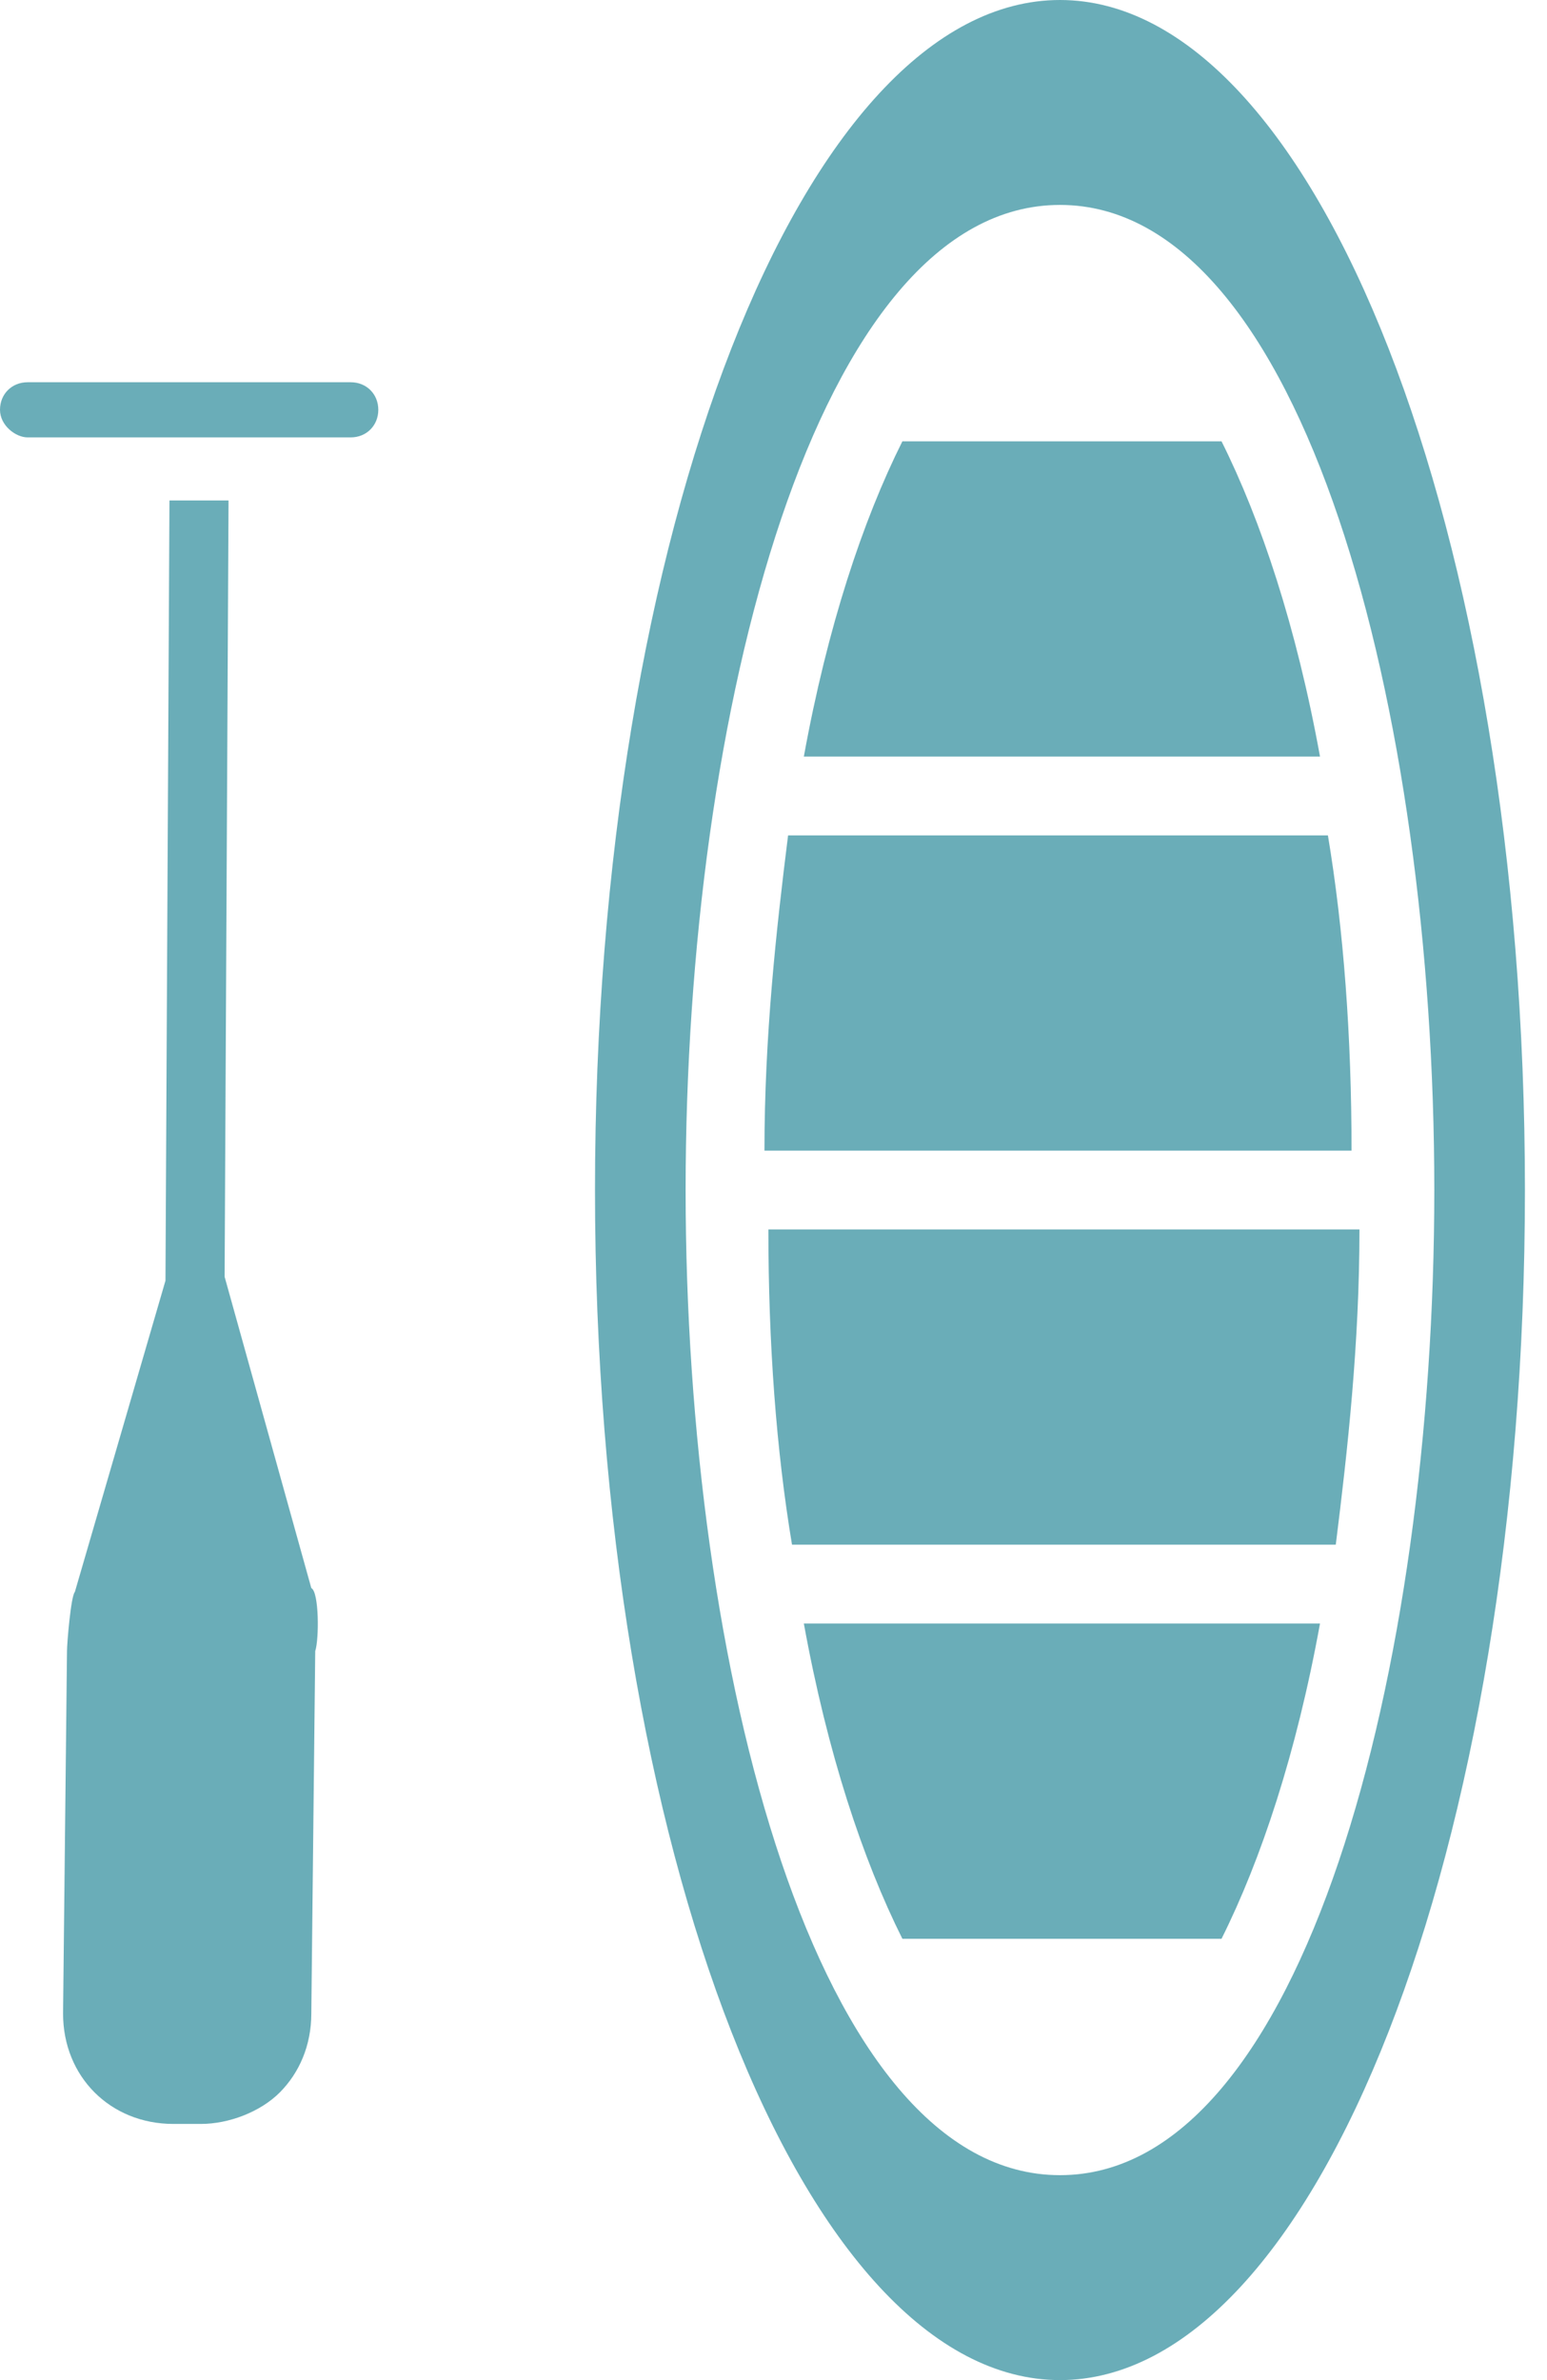
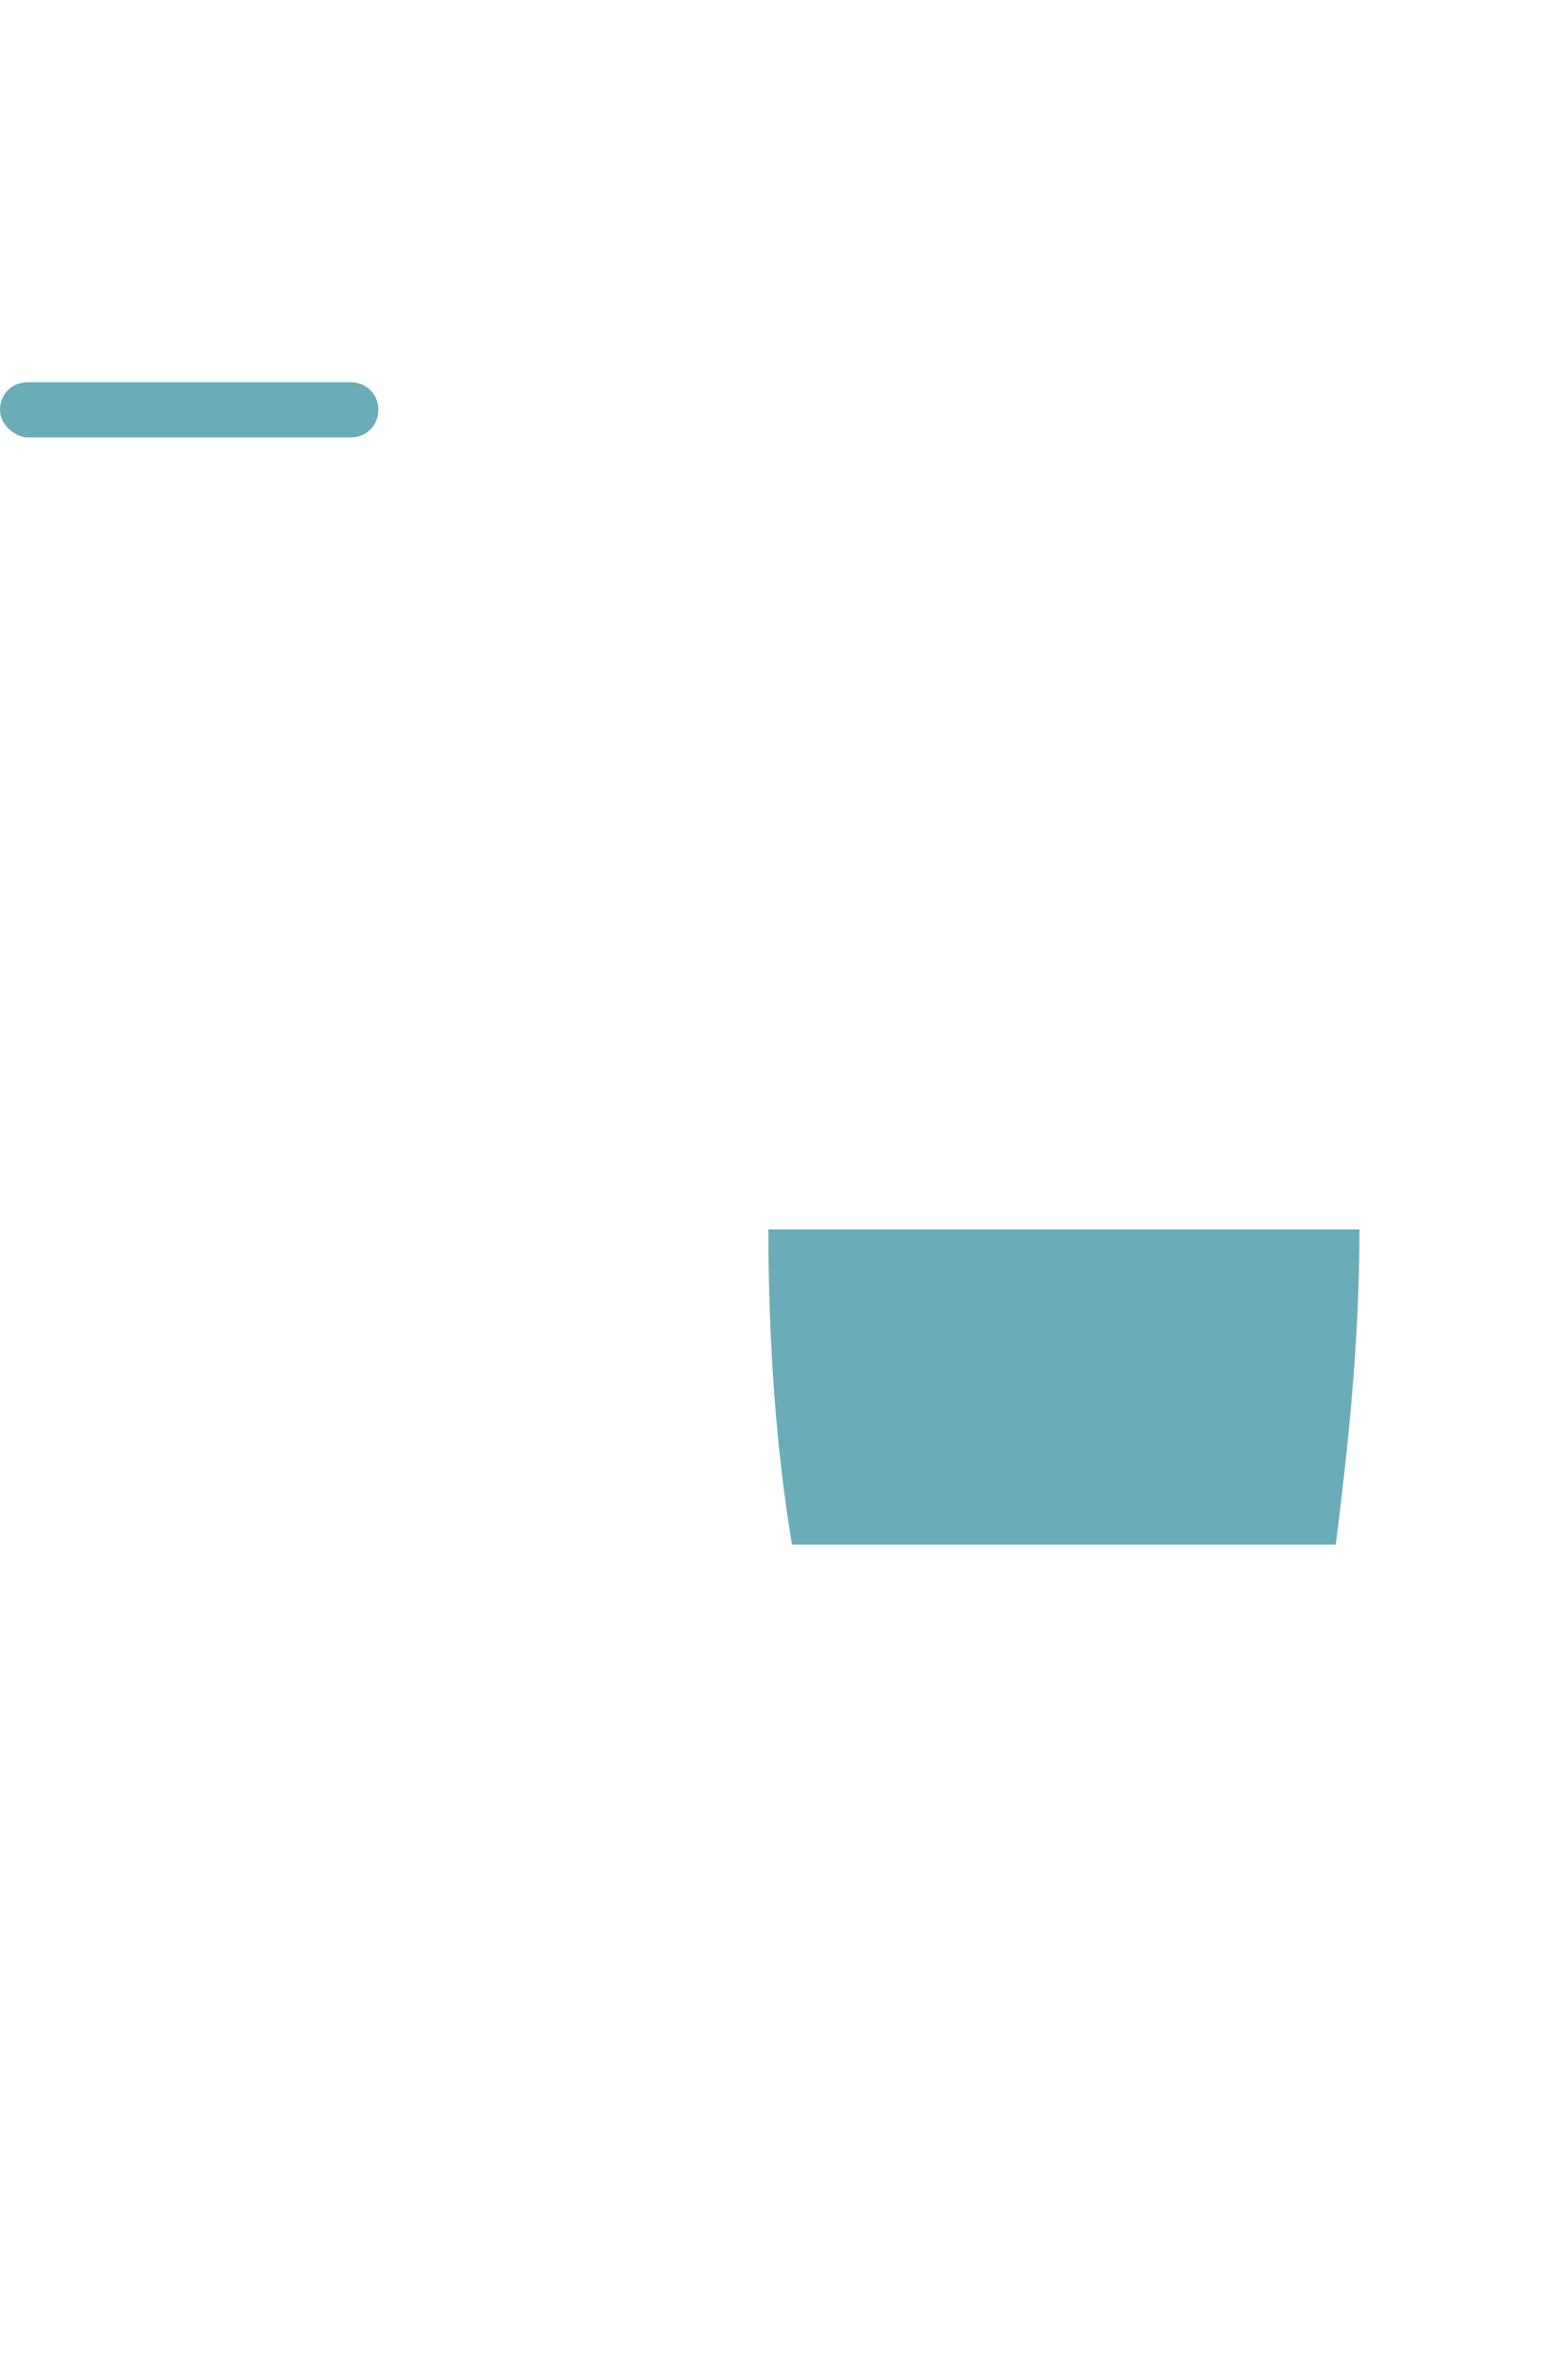
<svg xmlns="http://www.w3.org/2000/svg" width="26" height="40" viewBox="0 0 26 40" fill="none">
-   <path d="M15.166 32.583H20.53C21.192 31.258 21.788 29.47 22.185 27.285H13.51C13.907 29.47 14.503 31.258 15.166 32.583Z" fill="#6AADB8" />
-   <path d="M22.318 14.04H13.245C13.046 15.629 12.848 17.417 12.848 19.338H22.715C22.715 17.417 22.583 15.629 22.318 14.04Z" fill="#6AADB8" />
-   <path d="M20.53 7.417H15.166C14.503 8.742 13.907 10.53 13.51 12.715H22.185C21.788 10.53 21.192 8.742 20.53 7.417Z" fill="#6AADB8" />
-   <path d="M17.815 0C13.51 0 10 8.94 10 20C10 31.06 13.51 40 17.815 40C22.119 40 25.629 31.06 25.629 20C25.629 8.94 22.119 0 17.815 0ZM17.815 36.556C13.709 36.556 11.523 28.013 11.523 20C11.523 11.987 13.709 3.444 17.815 3.444C21.921 3.444 24.106 11.987 24.106 20C24.106 28.013 21.921 36.556 17.815 36.556Z" fill="#6AADB8" />
  <path d="M12.914 20.662C12.914 22.583 13.046 24.371 13.311 25.96H22.45C22.649 24.371 22.848 22.583 22.848 20.662H12.914Z" fill="#6AADB8" />
  <path d="M0 6.887C0 6.622 0.199 6.424 0.464 6.424H5.894C6.159 6.424 6.358 6.622 6.358 6.887C6.358 7.152 6.159 7.351 5.894 7.351H0.464C0.265 7.351 0 7.152 0 6.887Z" fill="#6AADB8" />
-   <path d="M5.232 26.689L3.775 21.457L3.841 8.411H2.848L2.781 21.523L1.258 26.755C1.192 26.821 1.126 27.616 1.126 27.748L1.06 33.841C1.06 34.901 1.854 35.695 2.914 35.695H3.377C3.841 35.695 4.371 35.497 4.702 35.166C5.033 34.834 5.232 34.371 5.232 33.841L5.298 27.748C5.364 27.55 5.364 26.755 5.232 26.689Z" fill="#6AADB8" />
</svg>